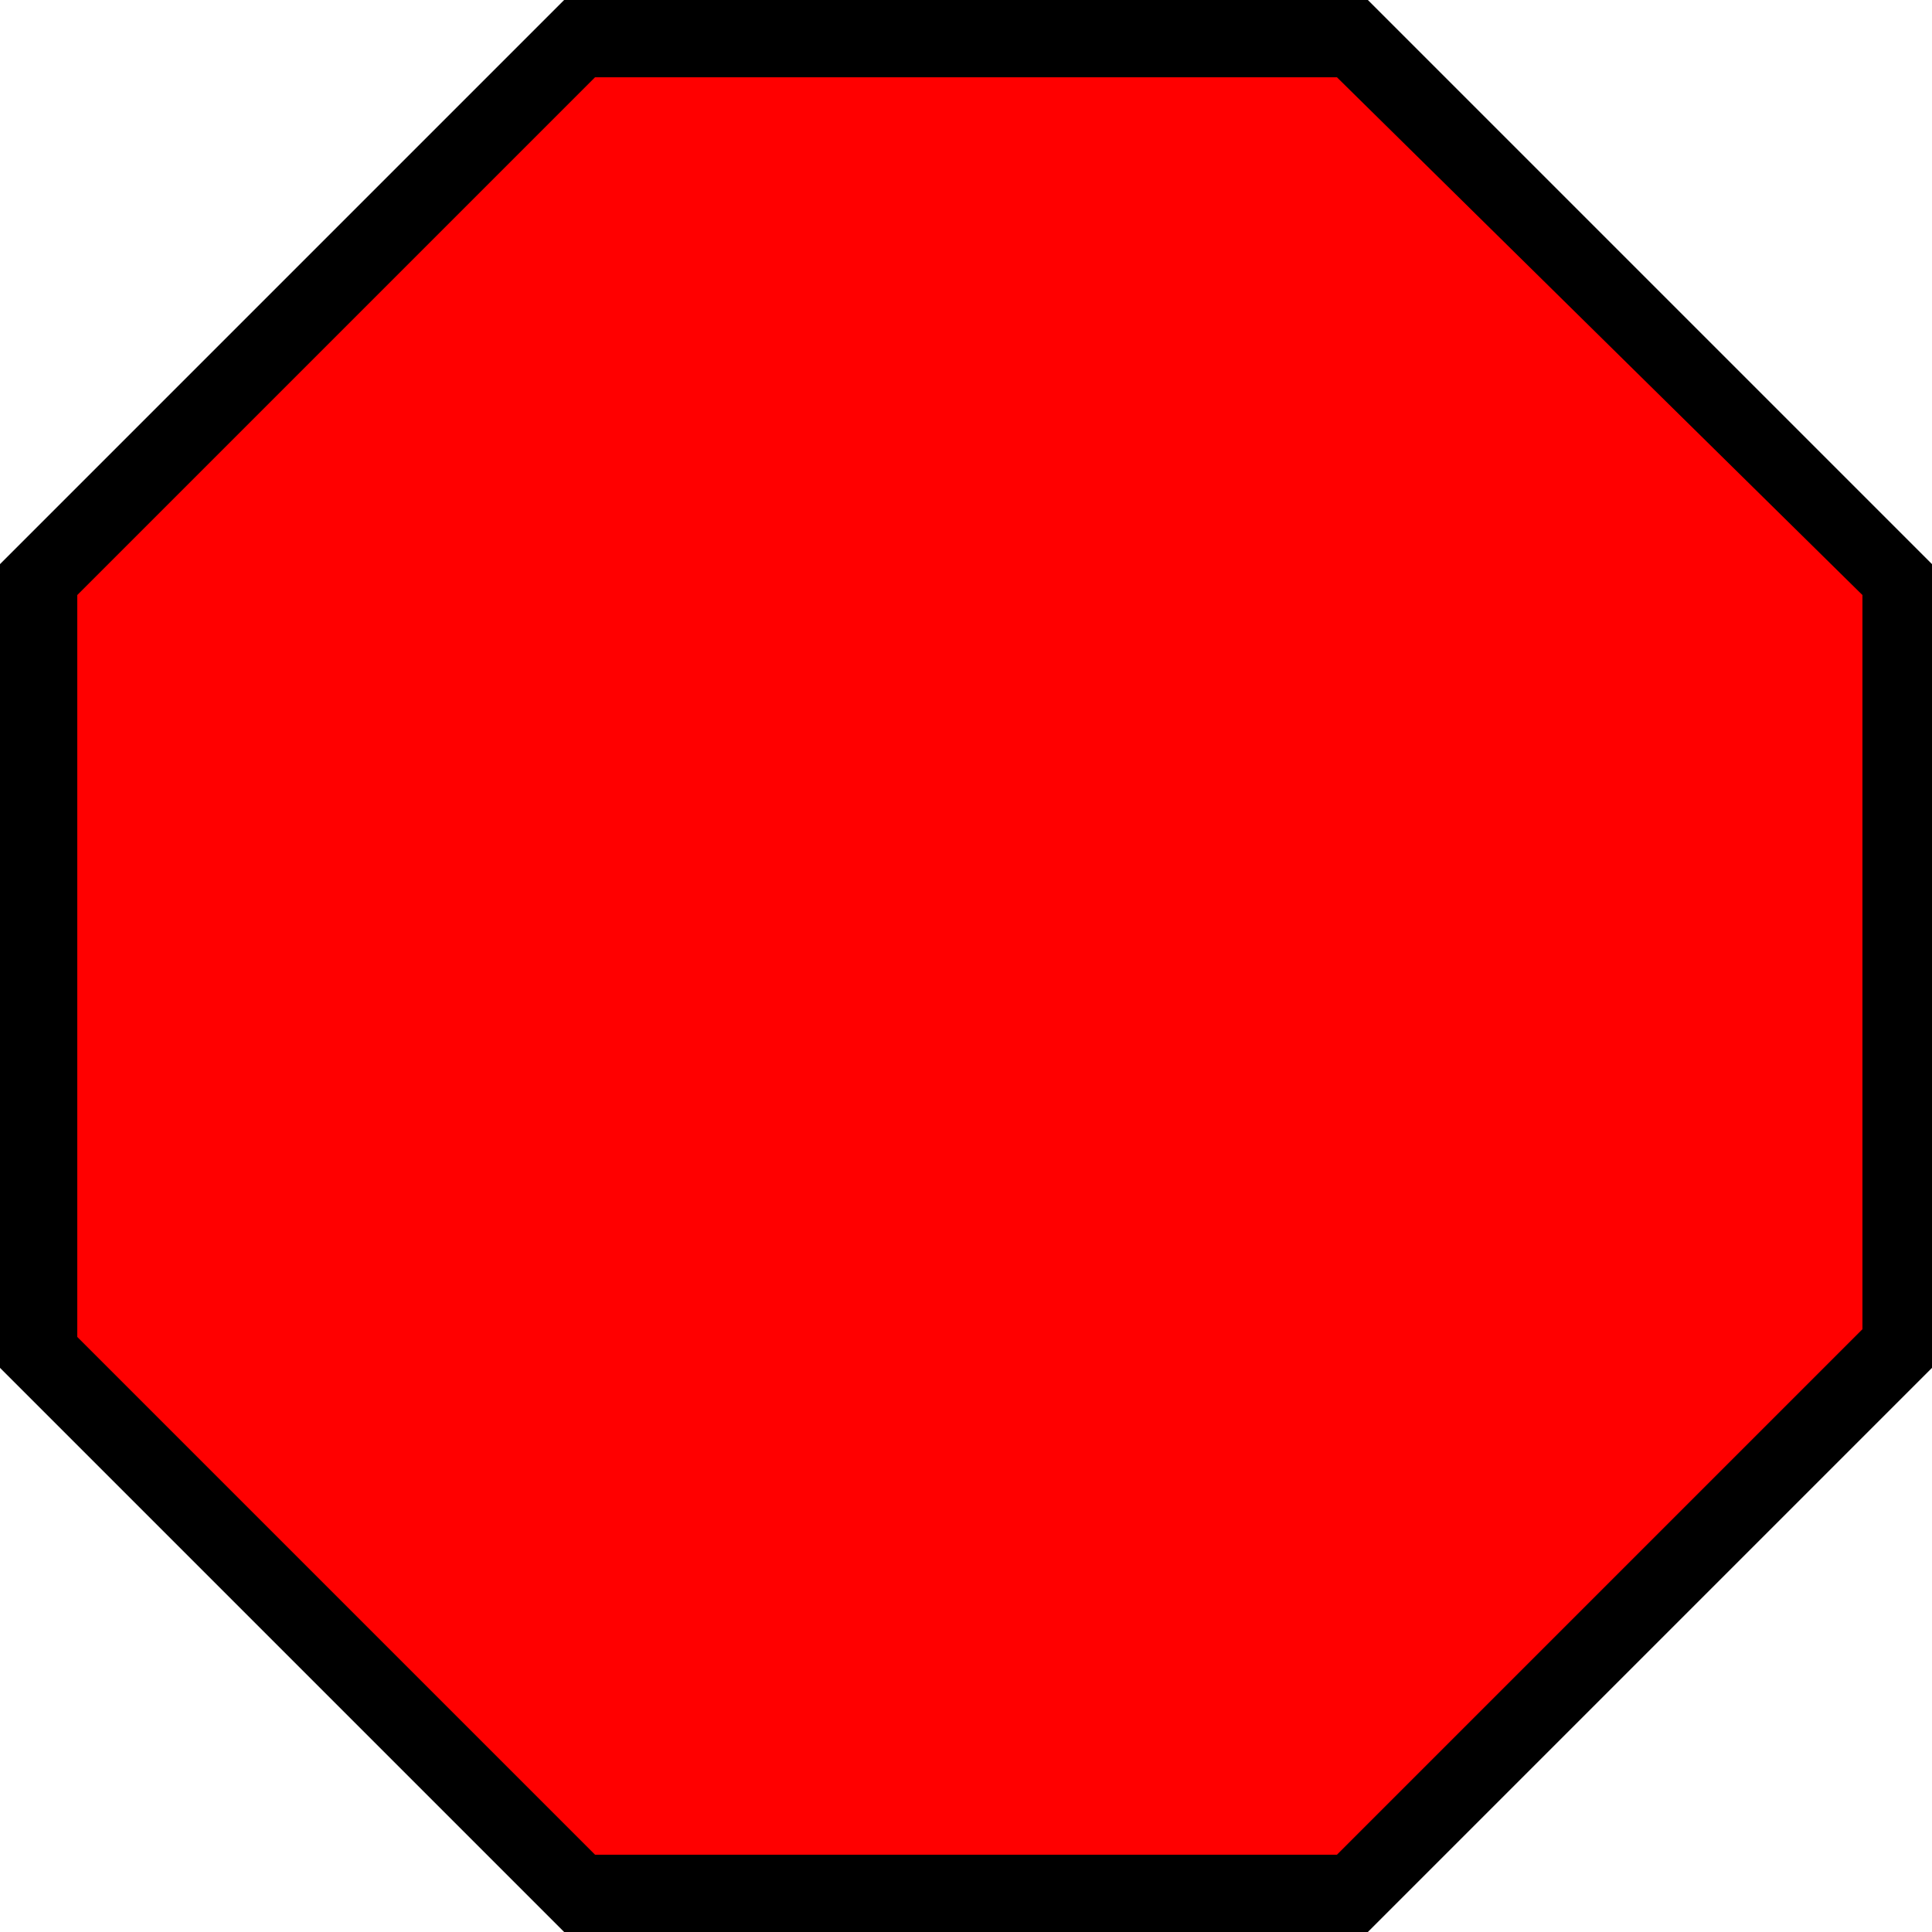
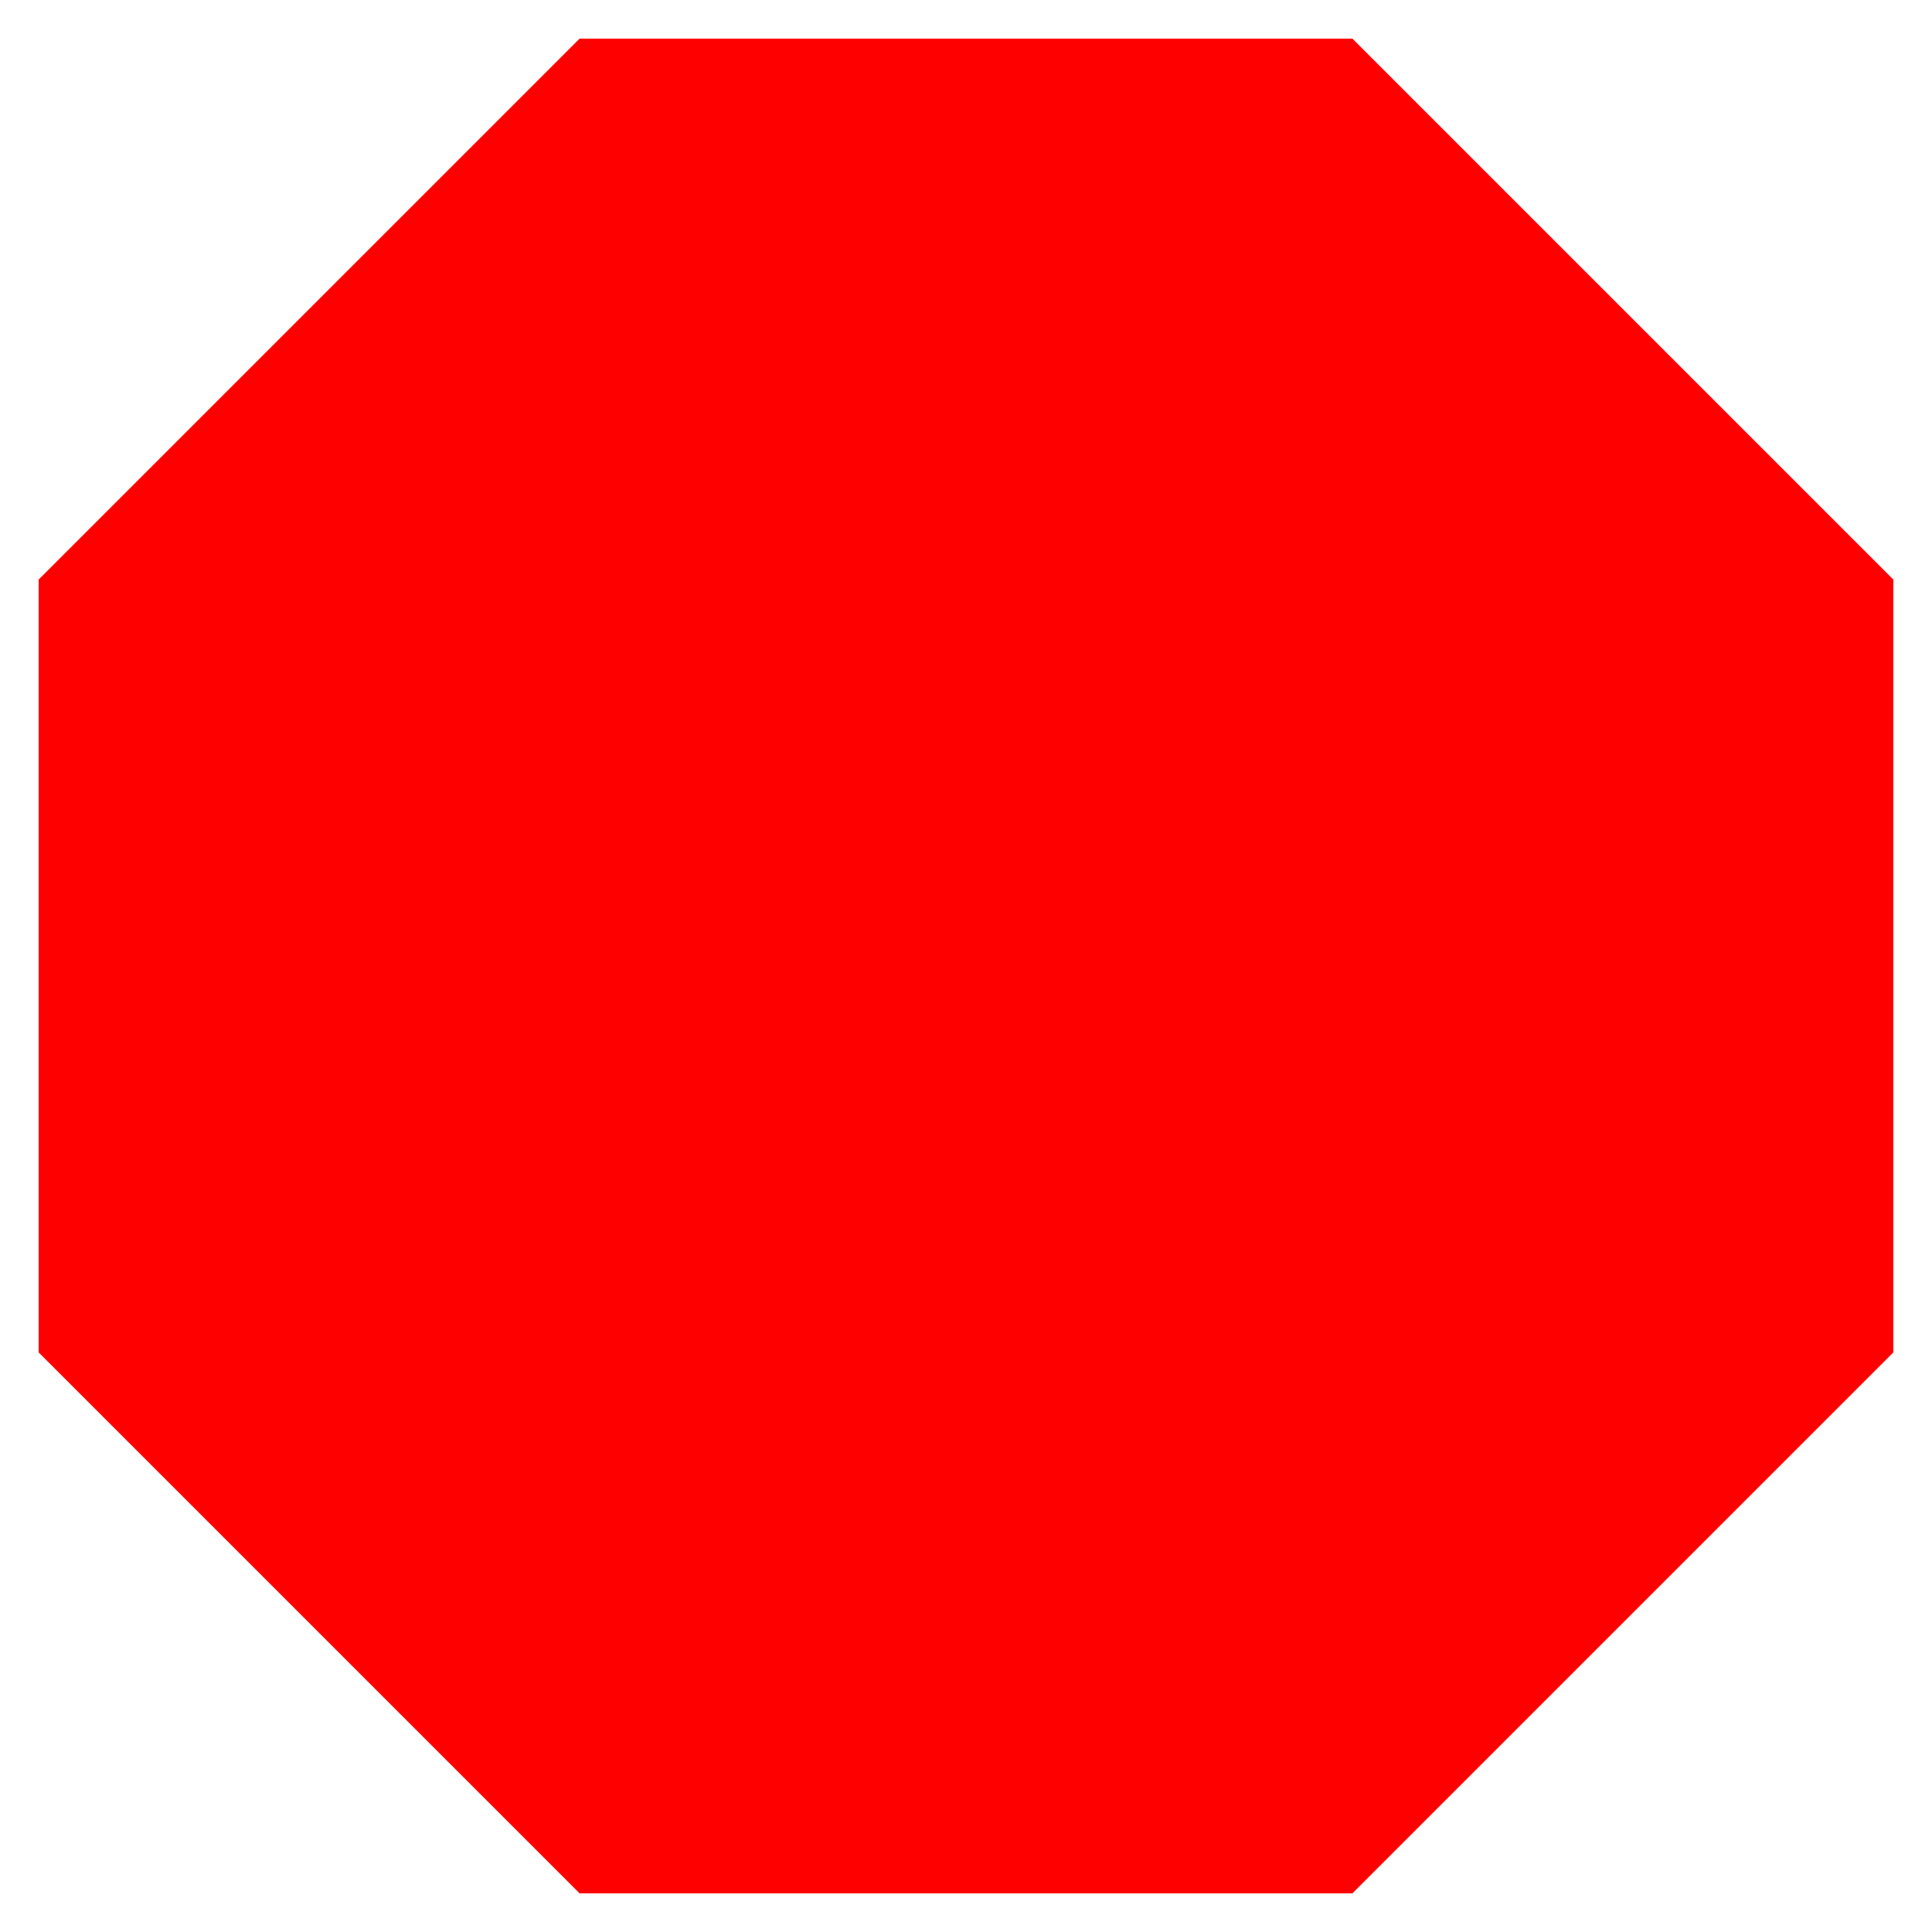
<svg xmlns="http://www.w3.org/2000/svg" version="1.1" id="Calque_1" x="0px" y="0px" viewBox="0 0 25 25" style="enable-background:new 0 0 25 25;" xml:space="preserve">
  <style type="text/css">
	.st0{enable-background:new    ;}
	.st1{fill:#FF0000;}
</style>
  <g class="st0">
    <polygon class="st1" points="17.5,0.5 7.5,0.5 0.5,7.5 0.5,17.5 7.5,24.5 17.5,24.5 24.5,17.5 24.5,7.5  " />
-     <path d="M17.7,25H7.3L0,17.7V7.3L7.3,0h10.4L25,7.3v10.4L17.7,25z M7.7,24h9.6l6.8-6.8V7.7L17.3,1H7.7L1,7.7v9.6L7.7,24z" />
  </g>
</svg>